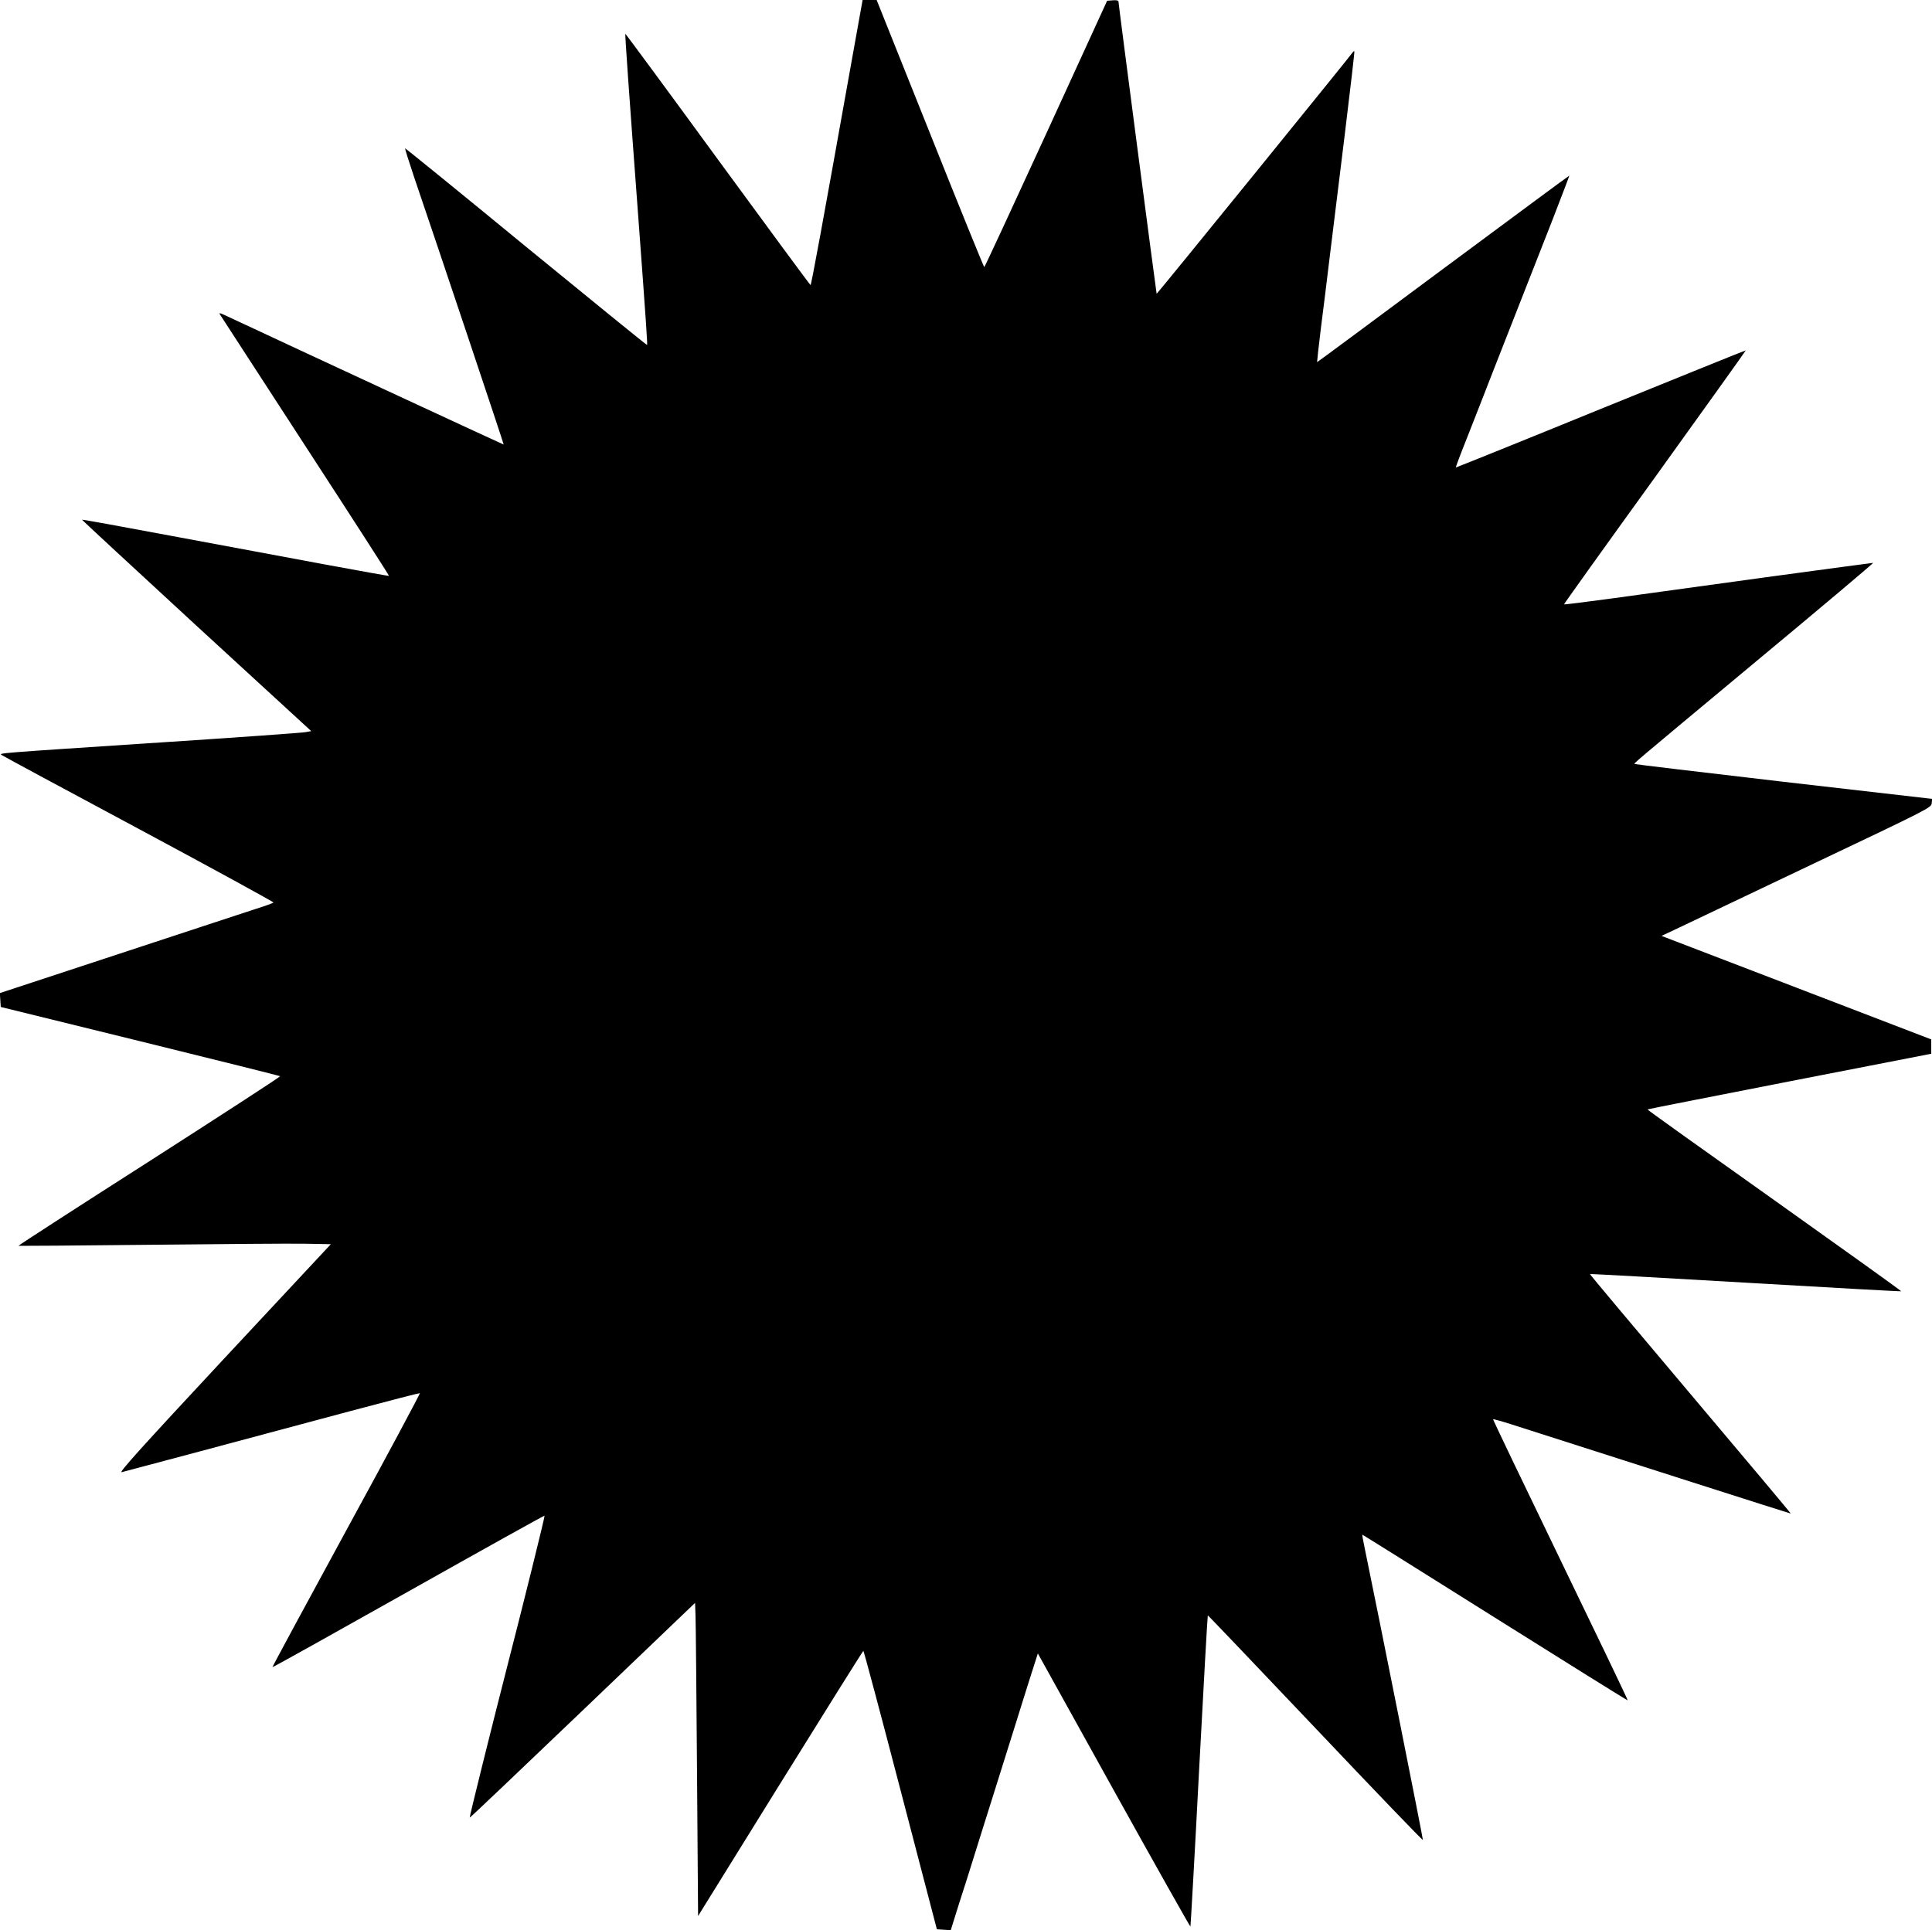
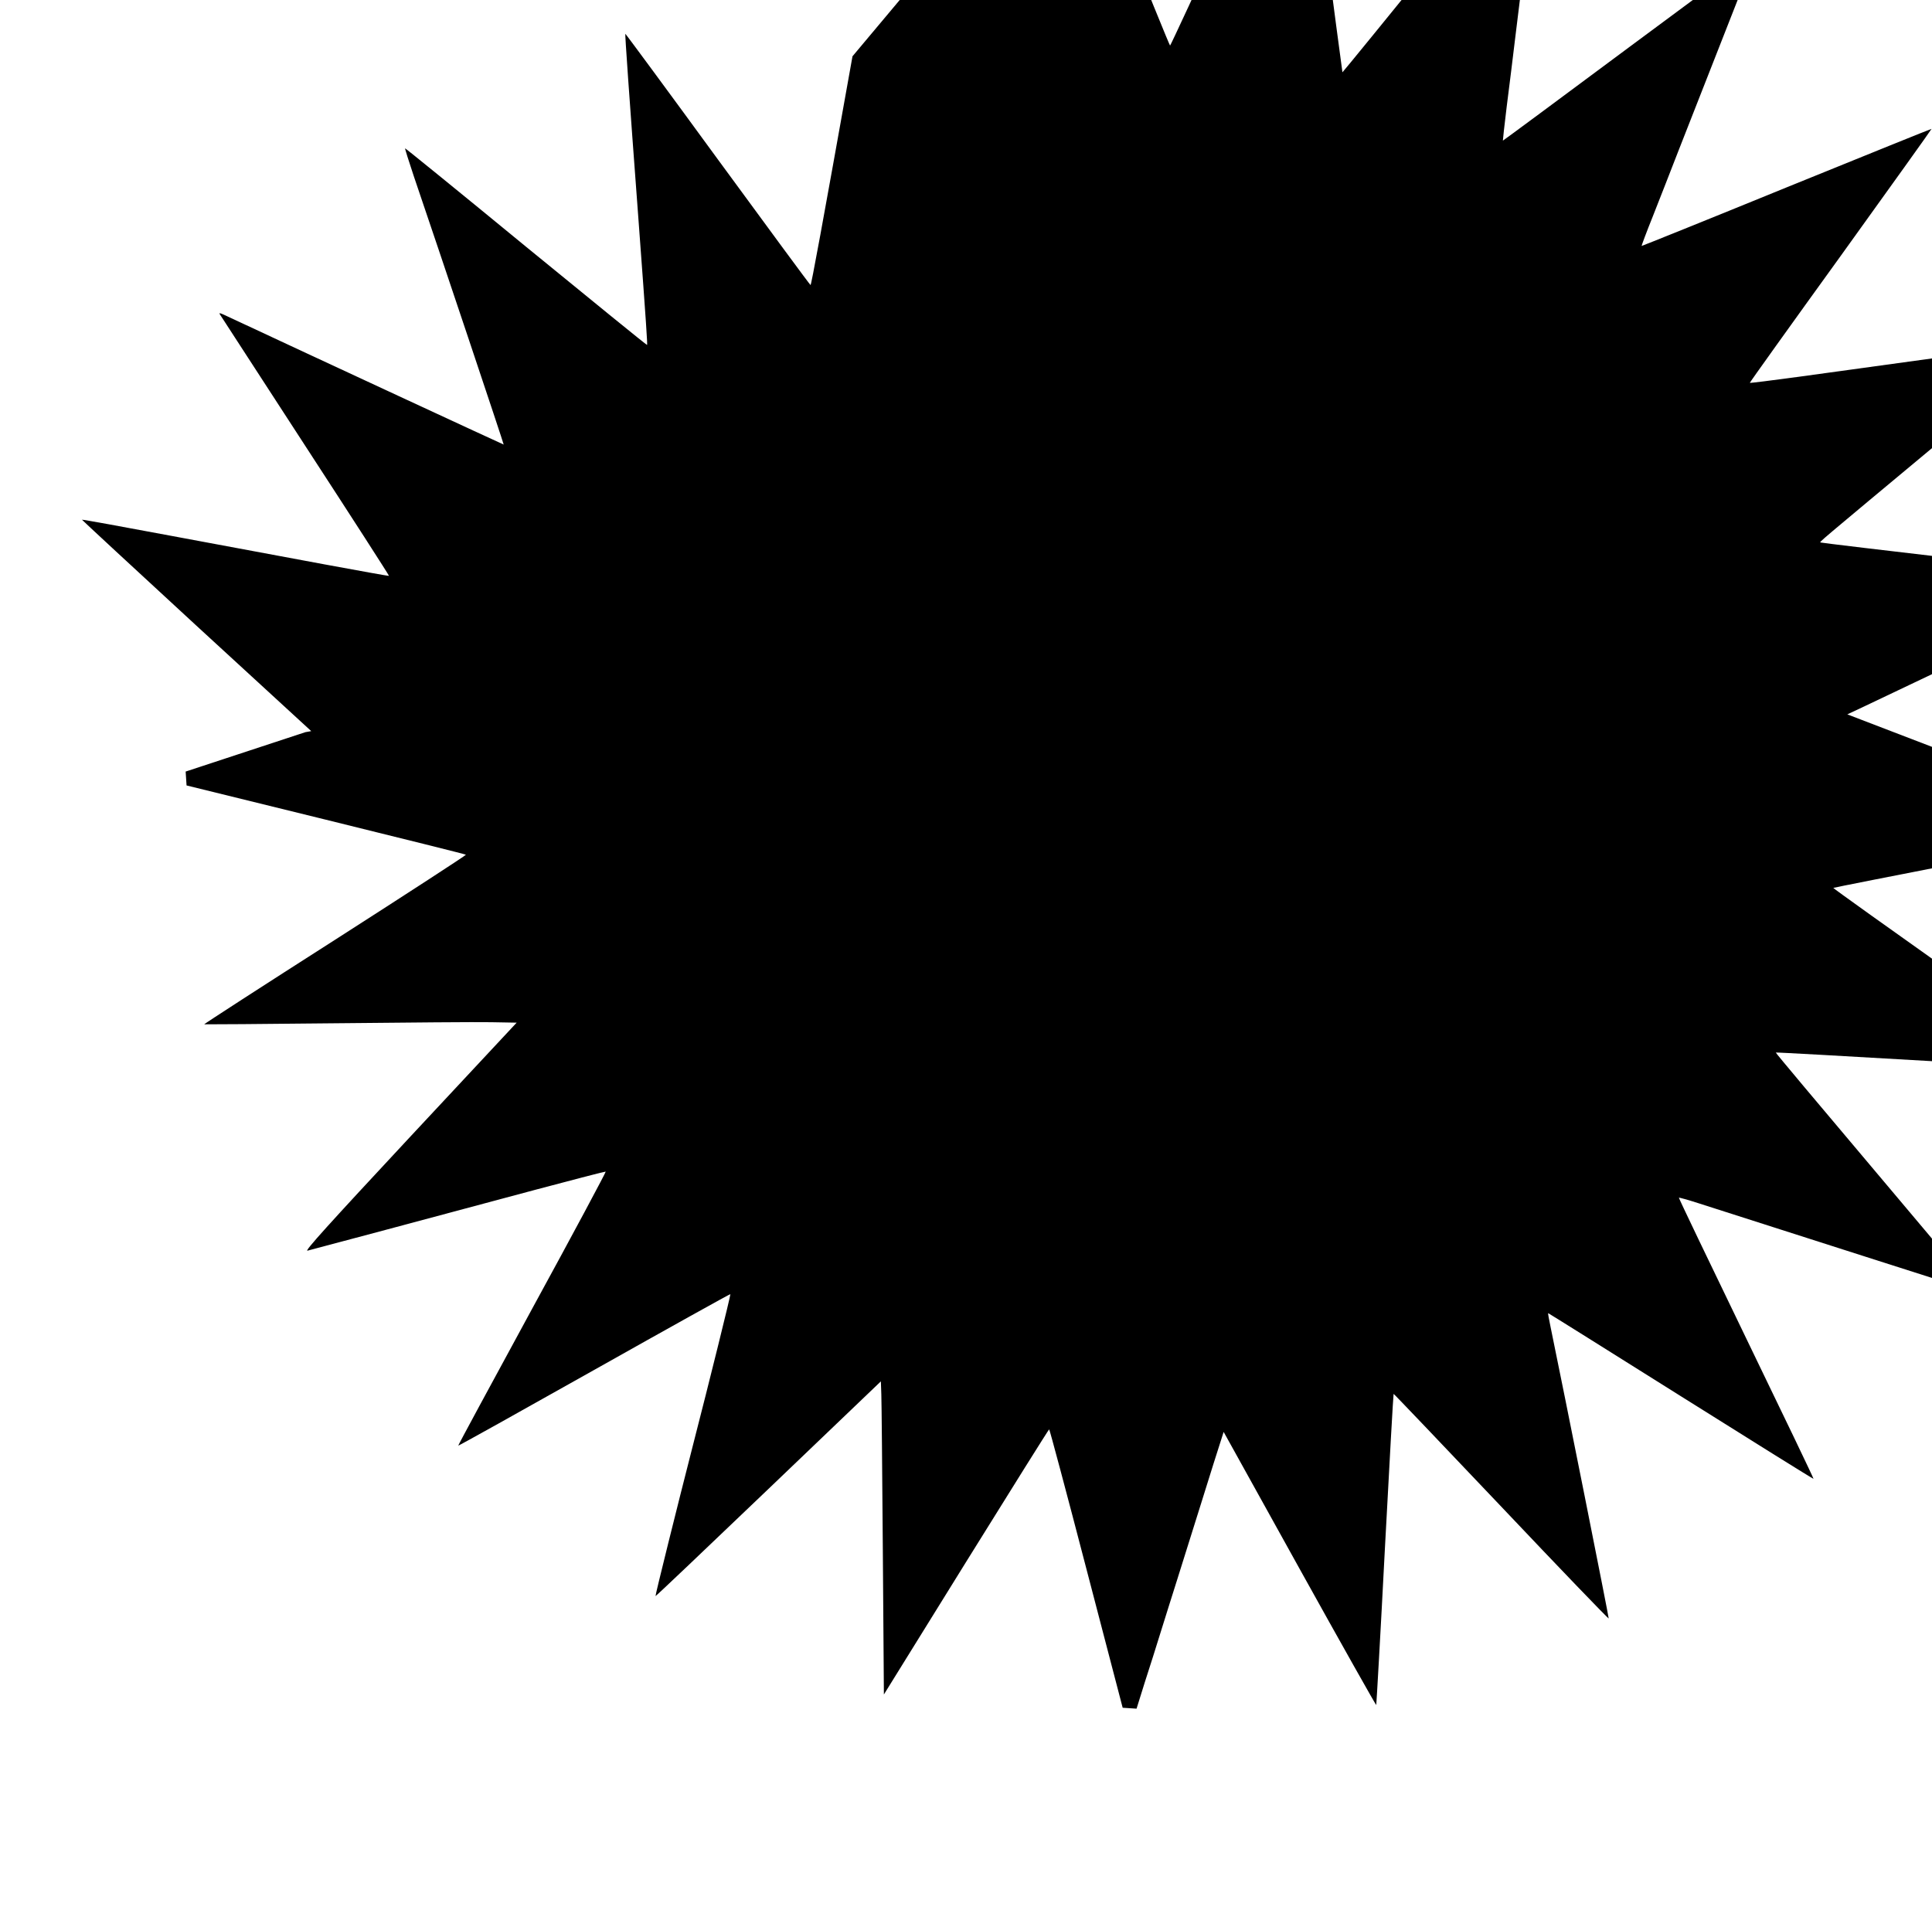
<svg xmlns="http://www.w3.org/2000/svg" version="1.0" width="1280pt" height="1279pt" viewBox="0 0 1280 1279" preserveAspectRatio="xMidYMid meet">
  <g transform="translate(0,1279) scale(0.1,-0.1)" fill="#000000" stroke="none">
-     <path d="M5648 12417 c-202 -1131 -273 -1517 -278 -1516 -3 0 -279 375 -615 834 -335 459 -611 833 -612 831 -3 -3 24 -388 87 -1231 53 -714 60 -828 57 -831 -2 -2 -362 291 -802 651 -439 361 -800 654 -801 652 -2 -2 24 -84 57 -183 170 -499 598 -1778 596 -1780 -1 -1 -1237 572 -1855 861 -24 11 -31 12 -26 3 5 -7 259 -400 566 -872 307 -472 557 -860 555 -862 -1 -2 -194 33 -427 76 -234 44 -690 129 -1015 189 -324 61 -590 109 -592 107 -1 -1 340 -317 758 -702 l761 -699 -39 -7 c-21 -4 -452 -35 -958 -68 -1108 -73 -1073 -70 -1053 -84 8 -6 418 -227 911 -491 492 -264 892 -483 889 -486 -4 -4 -56 -23 -117 -42 -60 -20 -467 -153 -903 -297 l-793 -261 3 -46 3 -46 923 -227 c507 -125 925 -229 928 -232 2 -3 -387 -256 -866 -563 -479 -306 -870 -559 -868 -561 2 -1 393 2 868 7 476 5 941 9 1033 7 l169 -3 -708 -759 c-542 -582 -700 -757 -678 -752 33 8 852 227 1519 406 247 66 453 119 457 118 3 -2 -215 -410 -487 -908 -271 -498 -492 -907 -490 -908 2 -2 407 224 901 502 494 278 900 504 902 502 3 -4 -139 -578 -248 -1001 -103 -402 -251 -997 -248 -1000 2 -2 338 318 748 710 l745 713 3 -86 c2 -48 6 -515 10 -1038 l7 -951 545 879 c300 483 547 878 550 878 3 0 114 -415 246 -922 l241 -923 46 -3 46 -3 54 173 c31 95 79 247 107 338 28 91 78 248 110 350 32 102 104 331 160 510 56 179 111 356 124 394 l22 69 503 -907 c277 -499 506 -905 508 -903 1 2 28 466 57 1031 30 566 56 1029 58 1031 2 1 322 -335 713 -747 390 -412 711 -746 712 -741 2 6 -298 1511 -385 1931 -11 51 -18 92 -16 92 2 0 398 -248 880 -551 482 -303 877 -549 878 -547 2 2 -199 421 -446 931 -247 511 -448 930 -446 932 2 2 60 -14 128 -36 736 -236 1839 -589 1844 -589 3 0 -296 356 -664 792 -368 436 -668 793 -666 795 2 2 466 -24 1031 -57 565 -33 1029 -59 1031 -57 2 2 -376 273 -840 603 -464 329 -843 600 -841 602 1 2 425 85 941 186 l939 183 0 47 0 48 -893 343 -894 343 119 56 c65 31 467 222 893 425 754 358 775 369 778 397 l3 30 -983 113 c-541 63 -985 116 -987 118 -7 5 -45 -27 806 682 431 358 778 651 773 651 -6 0 -324 -43 -708 -95 -383 -53 -841 -116 -1017 -140 -176 -24 -321 -42 -323 -40 -2 1 269 380 602 841 332 462 603 840 602 842 -2 1 -434 -174 -961 -388 -526 -215 -959 -389 -960 -388 -1 2 32 91 75 198 42 107 120 305 172 440 175 446 279 712 394 1004 62 160 112 291 111 292 -1 1 -377 -277 -835 -617 -458 -341 -834 -619 -836 -619 -1 0 10 100 25 223 16 122 42 337 59 477 17 140 62 503 99 805 37 303 66 552 64 555 -2 2 -7 -1 -11 -7 -14 -22 -1296 -1602 -1299 -1600 -2 3 -253 1920 -253 1938 0 6 -16 9 -37 7 l-38 -3 -404 -882 c-223 -486 -407 -883 -410 -883 -3 0 -165 398 -359 885 l-354 885 -46 0 -47 0 -67 -373z" />
+     <path d="M5648 12417 c-202 -1131 -273 -1517 -278 -1516 -3 0 -279 375 -615 834 -335 459 -611 833 -612 831 -3 -3 24 -388 87 -1231 53 -714 60 -828 57 -831 -2 -2 -362 291 -802 651 -439 361 -800 654 -801 652 -2 -2 24 -84 57 -183 170 -499 598 -1778 596 -1780 -1 -1 -1237 572 -1855 861 -24 11 -31 12 -26 3 5 -7 259 -400 566 -872 307 -472 557 -860 555 -862 -1 -2 -194 33 -427 76 -234 44 -690 129 -1015 189 -324 61 -590 109 -592 107 -1 -1 340 -317 758 -702 l761 -699 -39 -7 l-793 -261 3 -46 3 -46 923 -227 c507 -125 925 -229 928 -232 2 -3 -387 -256 -866 -563 -479 -306 -870 -559 -868 -561 2 -1 393 2 868 7 476 5 941 9 1033 7 l169 -3 -708 -759 c-542 -582 -700 -757 -678 -752 33 8 852 227 1519 406 247 66 453 119 457 118 3 -2 -215 -410 -487 -908 -271 -498 -492 -907 -490 -908 2 -2 407 224 901 502 494 278 900 504 902 502 3 -4 -139 -578 -248 -1001 -103 -402 -251 -997 -248 -1000 2 -2 338 318 748 710 l745 713 3 -86 c2 -48 6 -515 10 -1038 l7 -951 545 879 c300 483 547 878 550 878 3 0 114 -415 246 -922 l241 -923 46 -3 46 -3 54 173 c31 95 79 247 107 338 28 91 78 248 110 350 32 102 104 331 160 510 56 179 111 356 124 394 l22 69 503 -907 c277 -499 506 -905 508 -903 1 2 28 466 57 1031 30 566 56 1029 58 1031 2 1 322 -335 713 -747 390 -412 711 -746 712 -741 2 6 -298 1511 -385 1931 -11 51 -18 92 -16 92 2 0 398 -248 880 -551 482 -303 877 -549 878 -547 2 2 -199 421 -446 931 -247 511 -448 930 -446 932 2 2 60 -14 128 -36 736 -236 1839 -589 1844 -589 3 0 -296 356 -664 792 -368 436 -668 793 -666 795 2 2 466 -24 1031 -57 565 -33 1029 -59 1031 -57 2 2 -376 273 -840 603 -464 329 -843 600 -841 602 1 2 425 85 941 186 l939 183 0 47 0 48 -893 343 -894 343 119 56 c65 31 467 222 893 425 754 358 775 369 778 397 l3 30 -983 113 c-541 63 -985 116 -987 118 -7 5 -45 -27 806 682 431 358 778 651 773 651 -6 0 -324 -43 -708 -95 -383 -53 -841 -116 -1017 -140 -176 -24 -321 -42 -323 -40 -2 1 269 380 602 841 332 462 603 840 602 842 -2 1 -434 -174 -961 -388 -526 -215 -959 -389 -960 -388 -1 2 32 91 75 198 42 107 120 305 172 440 175 446 279 712 394 1004 62 160 112 291 111 292 -1 1 -377 -277 -835 -617 -458 -341 -834 -619 -836 -619 -1 0 10 100 25 223 16 122 42 337 59 477 17 140 62 503 99 805 37 303 66 552 64 555 -2 2 -7 -1 -11 -7 -14 -22 -1296 -1602 -1299 -1600 -2 3 -253 1920 -253 1938 0 6 -16 9 -37 7 l-38 -3 -404 -882 c-223 -486 -407 -883 -410 -883 -3 0 -165 398 -359 885 l-354 885 -46 0 -47 0 -67 -373z" />
  </g>
</svg>